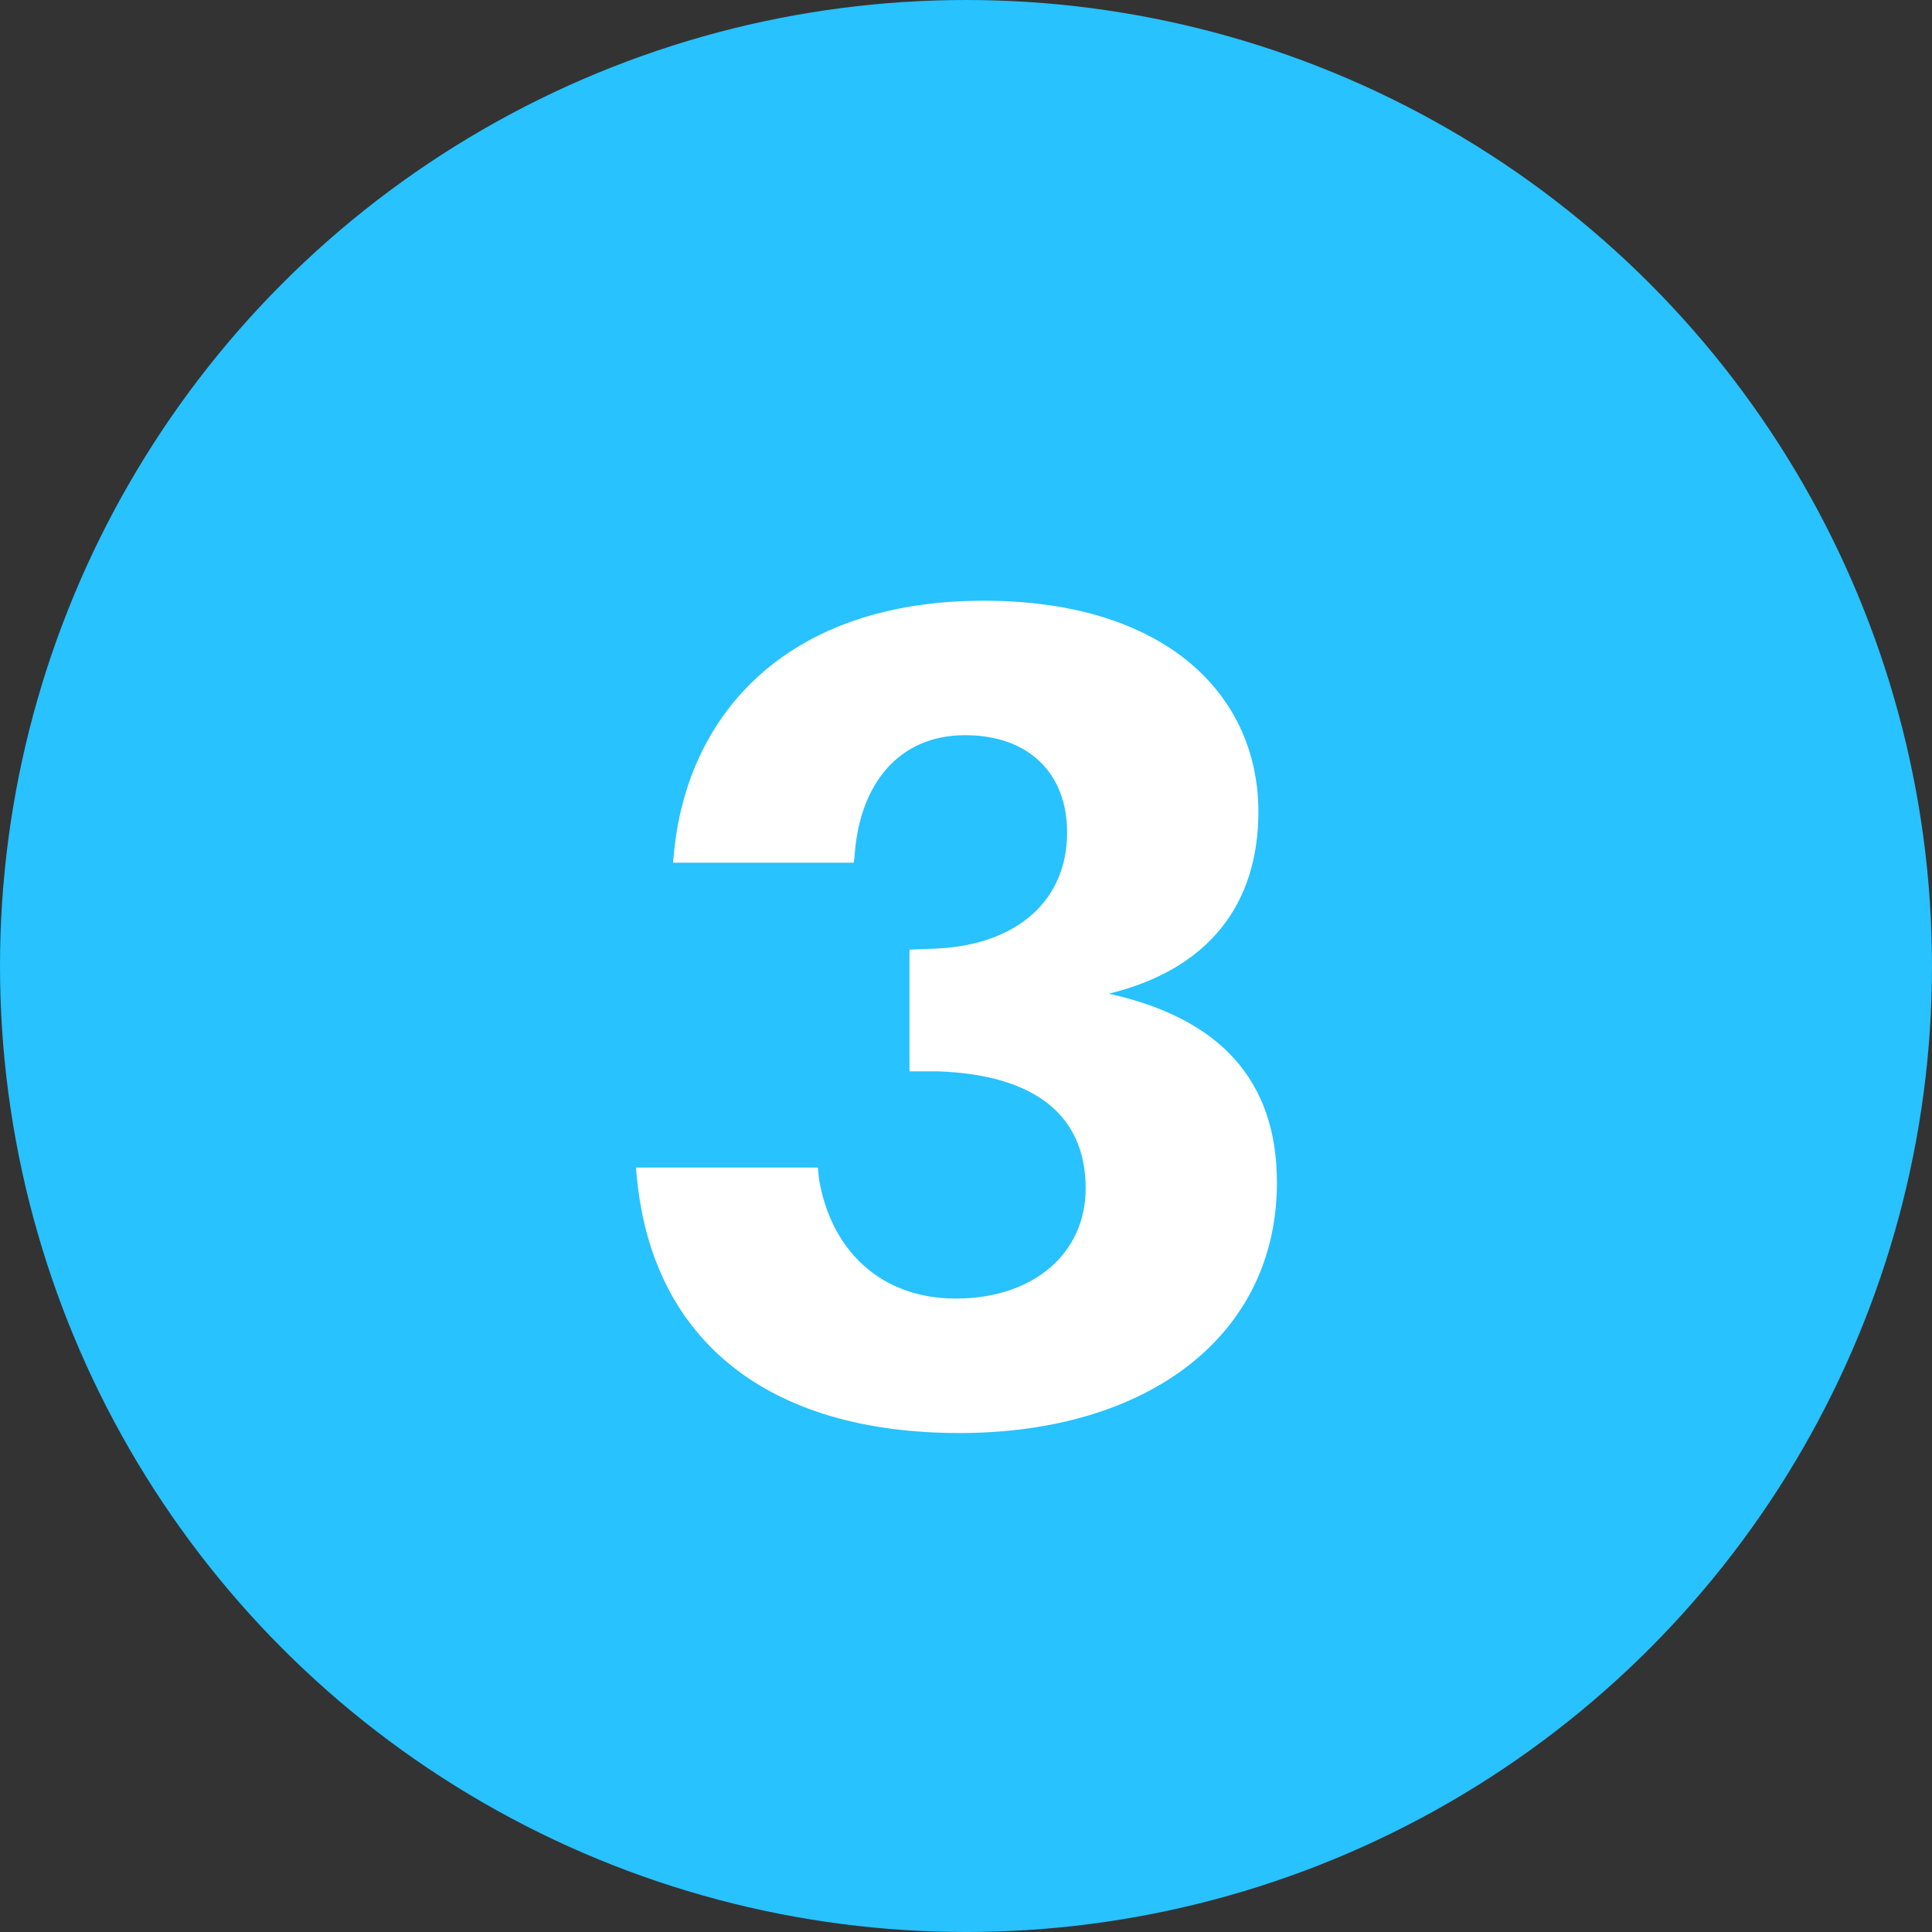
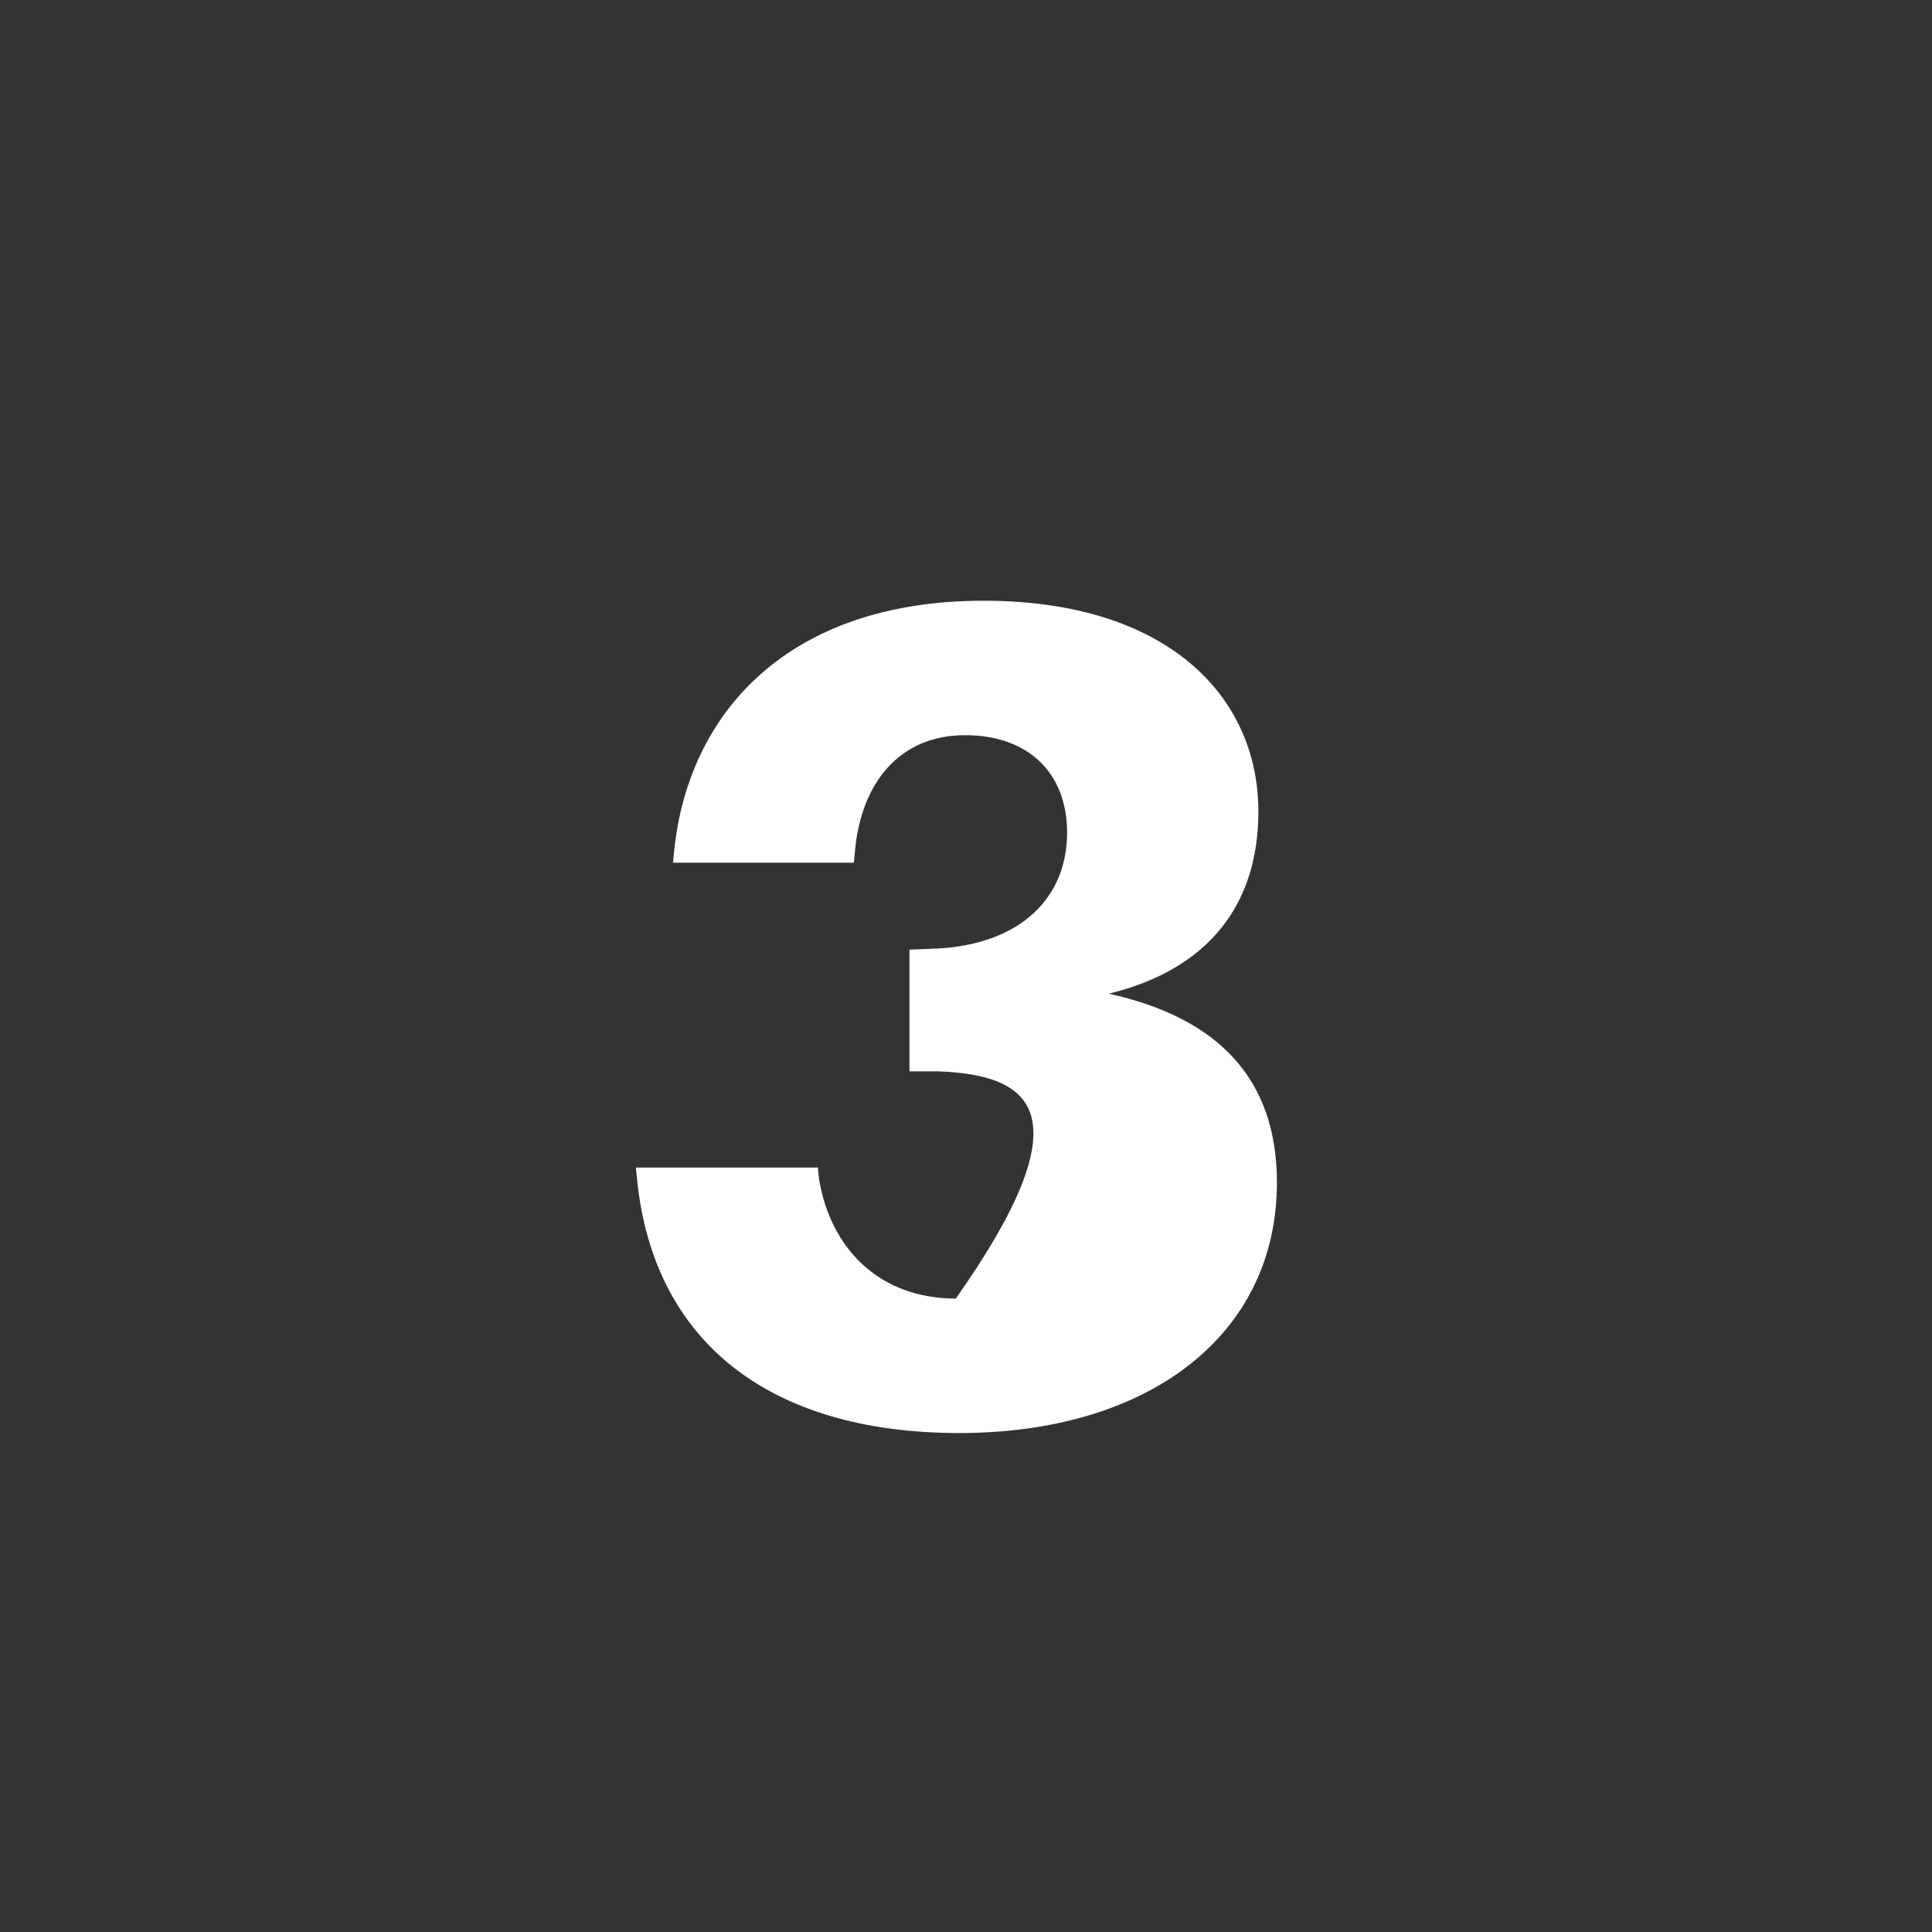
<svg xmlns="http://www.w3.org/2000/svg" width="30" height="30" viewBox="0 0 30 30" fill="none">
  <rect x="0" y="0" width="30" height="30" fill="#333333" stroke="none" />
  <g clip-path="url(#clip0_0_789)">
-     <circle cx="15" cy="15" r="15" fill="#27C2FF" />
-     <path d="M17.218 15.43C18.928 15.808 19.828 16.762 19.828 18.364C19.828 20.722 17.848 22.252 14.896 22.252C11.944 22.252 10.144 20.83 9.892 18.31L9.874 18.13H12.7L12.718 18.31C12.898 19.39 13.654 20.164 14.842 20.164C16.048 20.164 16.858 19.462 16.858 18.454C16.858 17.302 16.048 16.69 14.572 16.636H14.122V14.746L14.572 14.728C15.832 14.656 16.57 13.954 16.57 12.928C16.57 12.01 15.976 11.416 14.986 11.416C13.942 11.416 13.366 12.19 13.276 13.216L13.258 13.396H10.45L10.468 13.216C10.684 11.074 12.232 9.328 15.274 9.328C18.118 9.328 19.54 10.804 19.54 12.604C19.54 14.044 18.766 15.052 17.218 15.43Z" fill="white" />
+     <path d="M17.218 15.43C18.928 15.808 19.828 16.762 19.828 18.364C19.828 20.722 17.848 22.252 14.896 22.252C11.944 22.252 10.144 20.83 9.892 18.31L9.874 18.13H12.7L12.718 18.31C12.898 19.39 13.654 20.164 14.842 20.164C16.858 17.302 16.048 16.69 14.572 16.636H14.122V14.746L14.572 14.728C15.832 14.656 16.57 13.954 16.57 12.928C16.57 12.01 15.976 11.416 14.986 11.416C13.942 11.416 13.366 12.19 13.276 13.216L13.258 13.396H10.45L10.468 13.216C10.684 11.074 12.232 9.328 15.274 9.328C18.118 9.328 19.54 10.804 19.54 12.604C19.54 14.044 18.766 15.052 17.218 15.43Z" fill="white" />
  </g>
  <defs>
    <clipPath id="clip0_0_789">
      <rect width="30" height="30" fill="white" />
    </clipPath>
  </defs>
</svg>